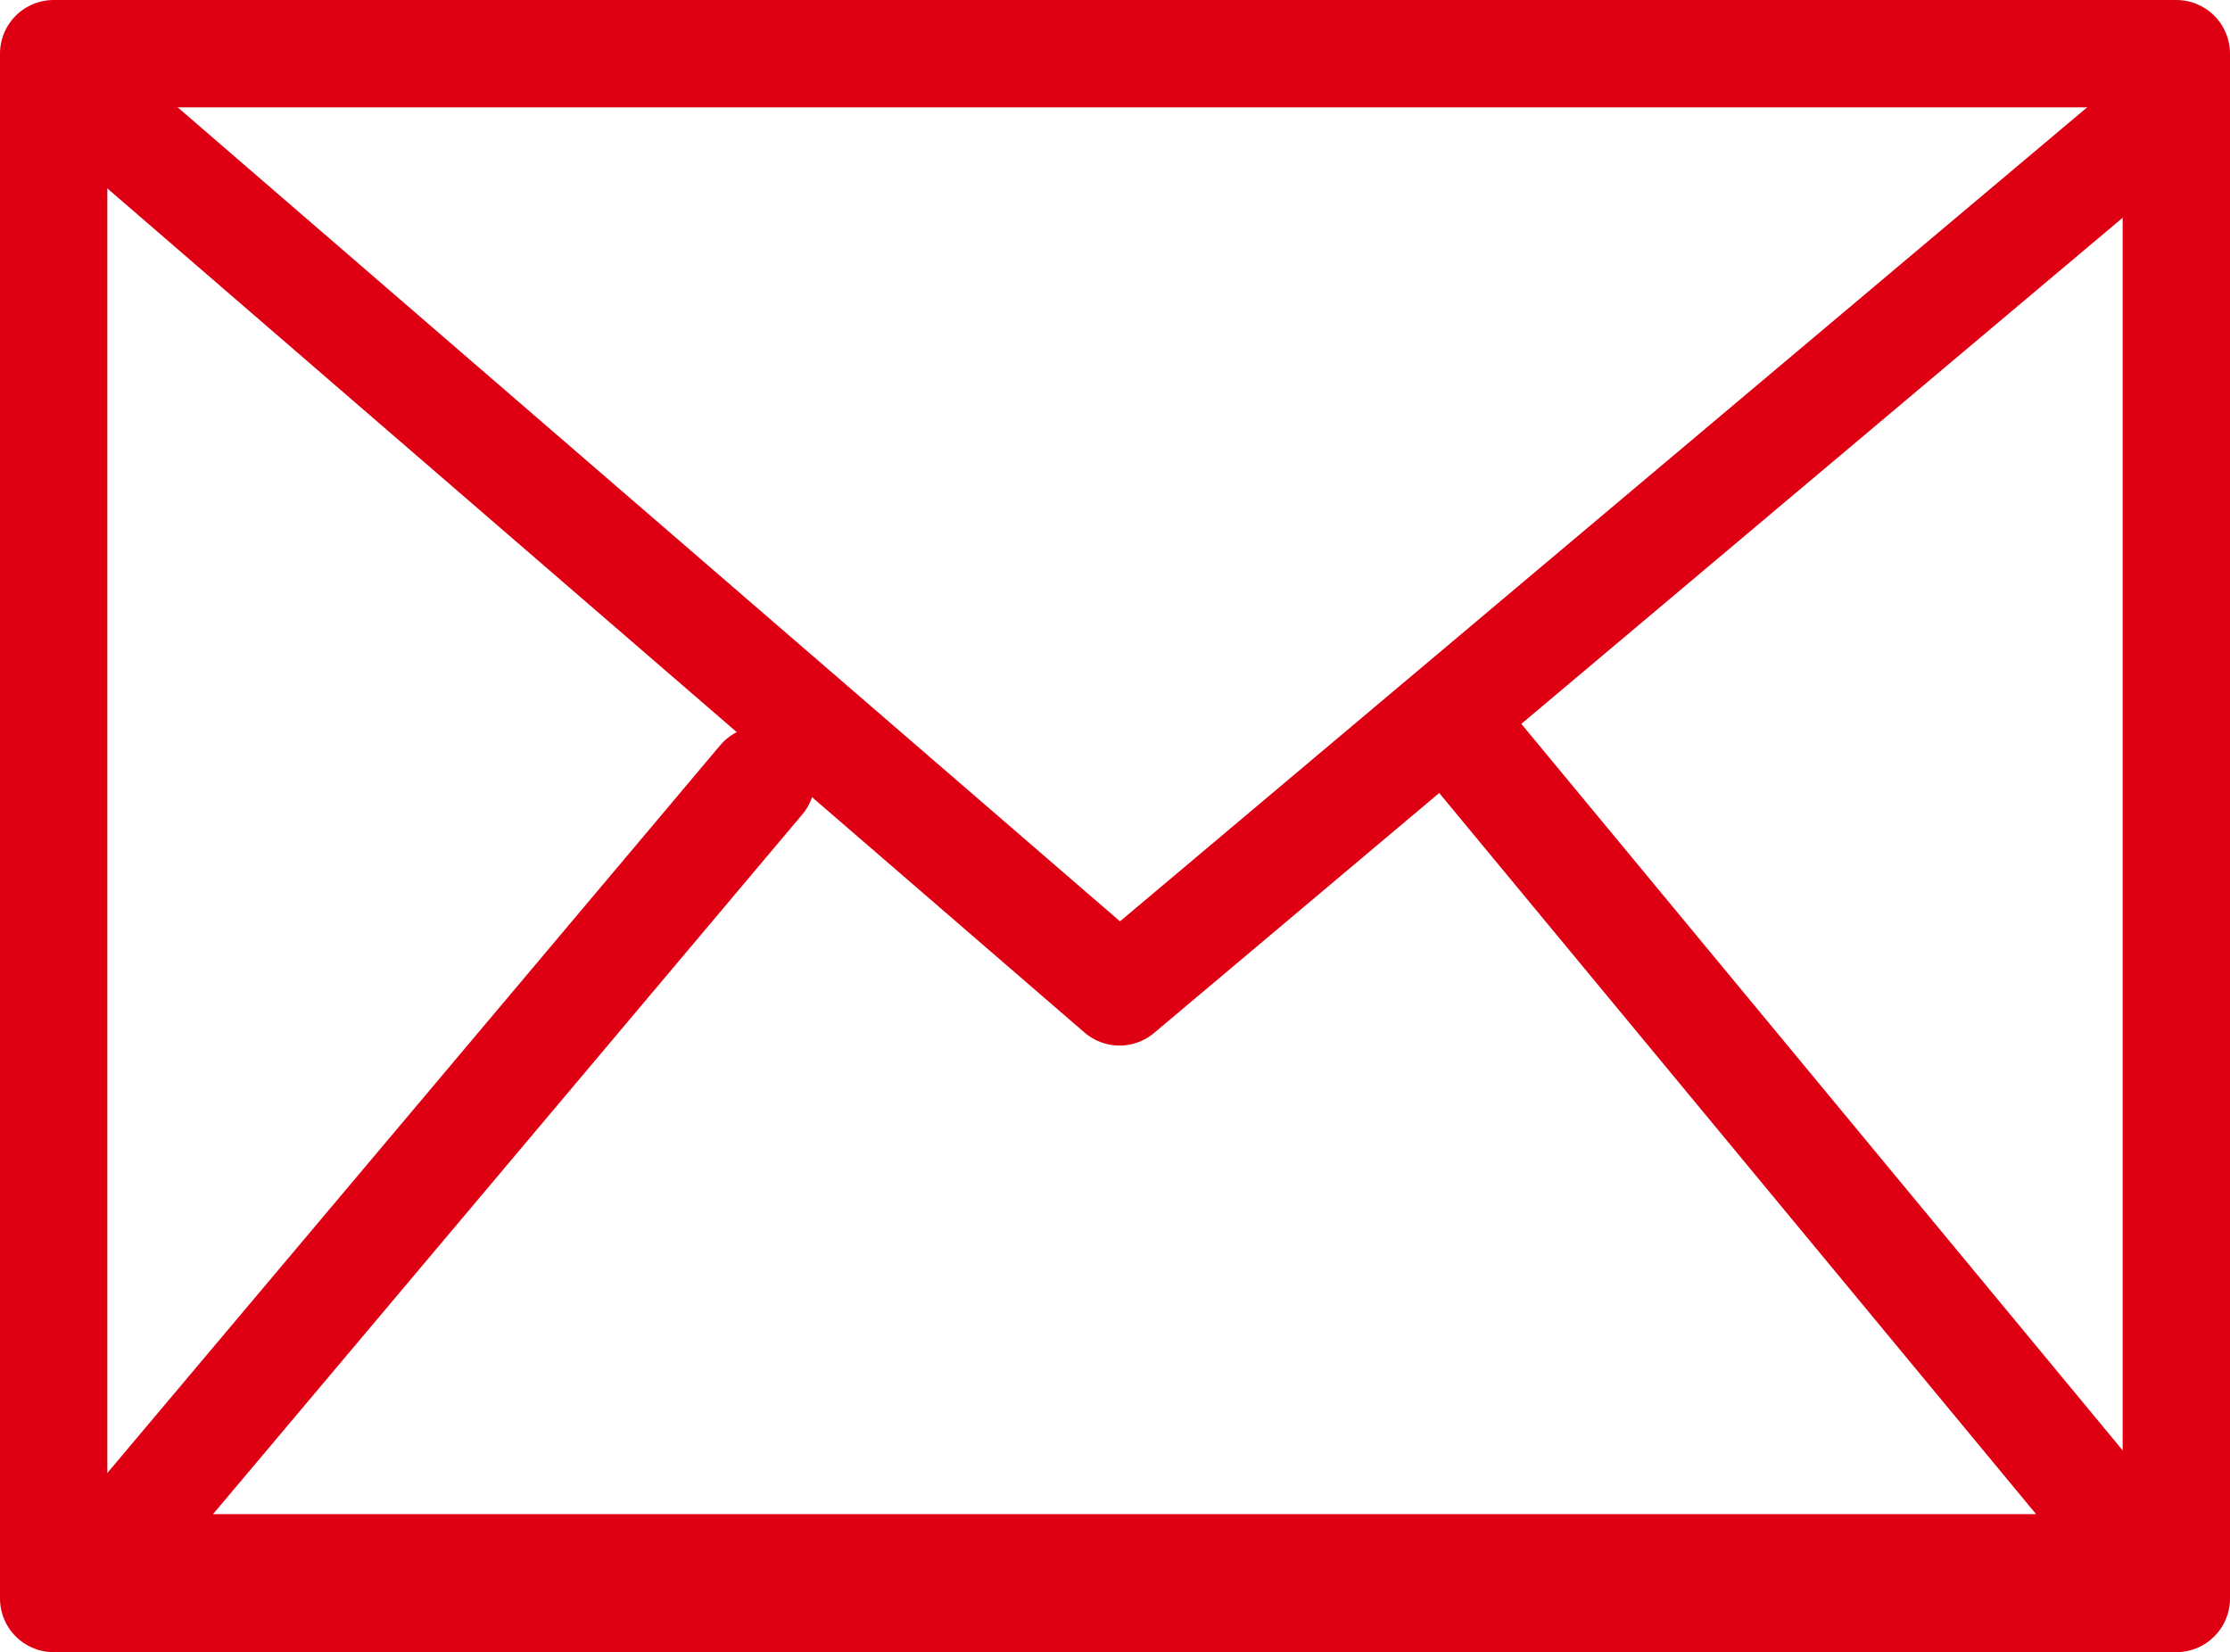
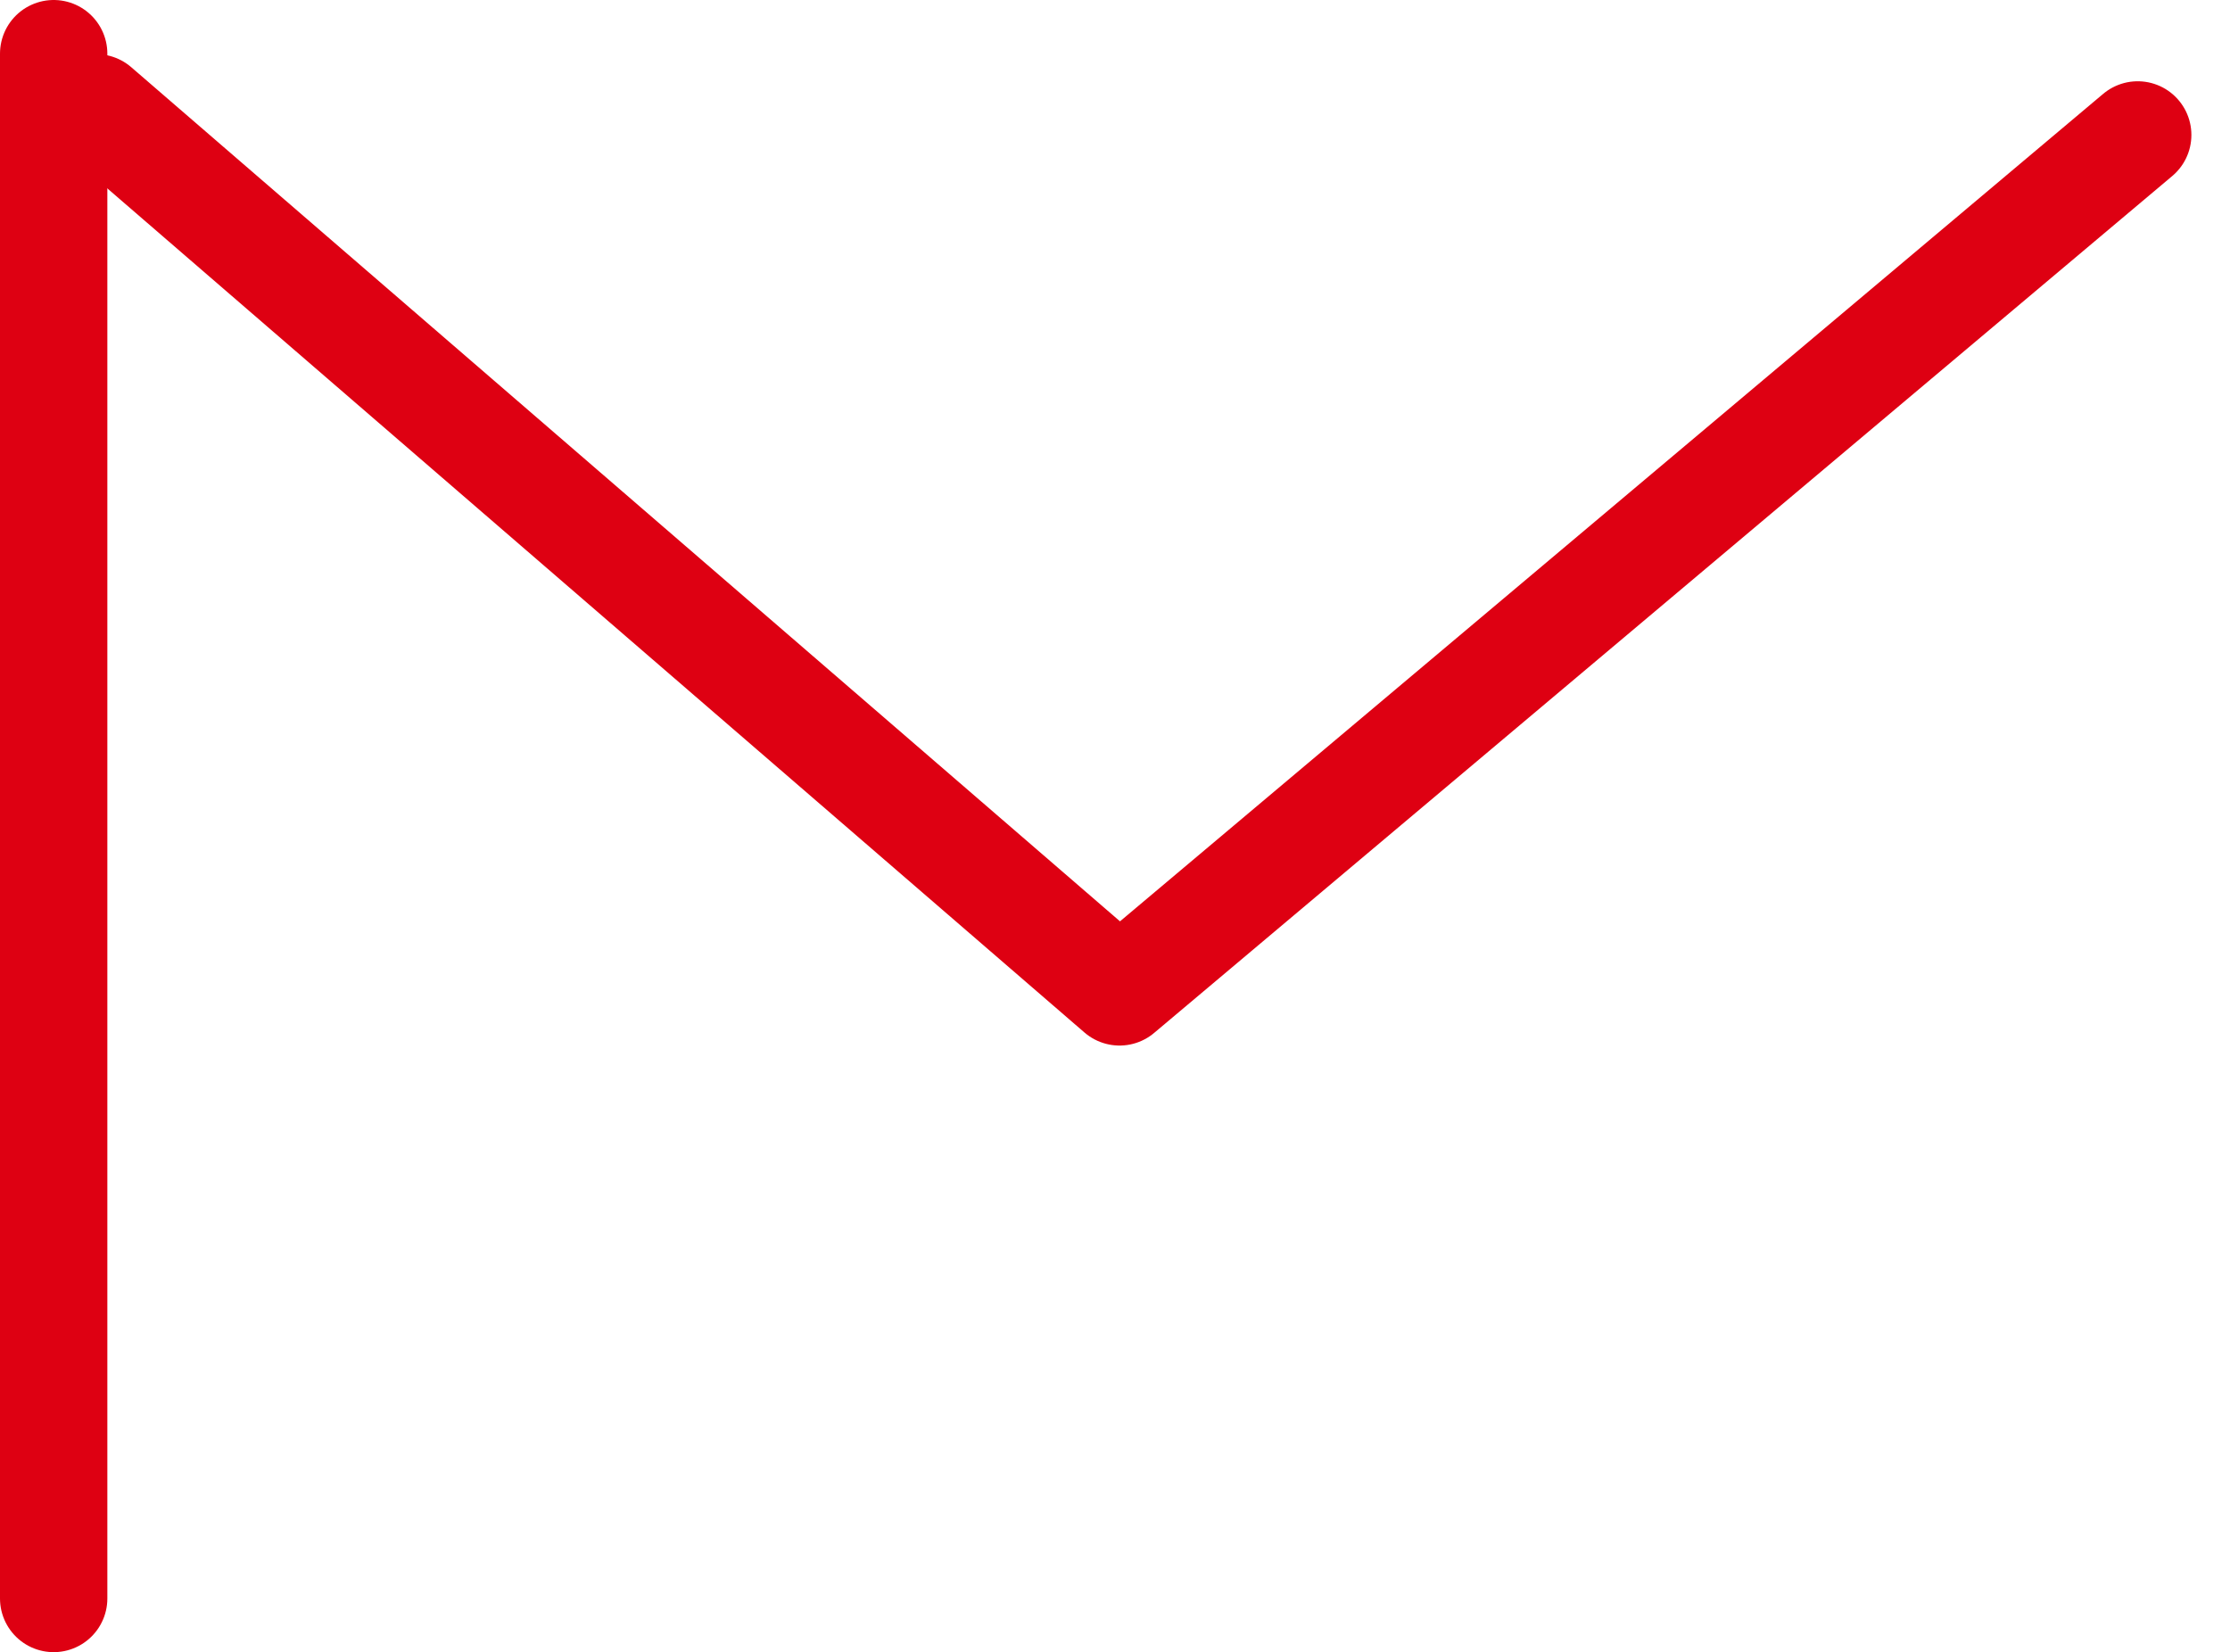
<svg xmlns="http://www.w3.org/2000/svg" width="62.32" height="46.171" viewBox="0 0 62.32 46.171">
  <g id="グループ_8682" data-name="グループ 8682" transform="translate(-58.806 -102.963)">
-     <path id="パス_18712" data-name="パス 18712" d="M57,101v43.171h59.32V101Z" transform="translate(3.306 3.463)" fill="none" stroke="#de0012" stroke-linecap="round" stroke-linejoin="round" stroke-width="3" />
+     <path id="パス_18712" data-name="パス 18712" d="M57,101v43.171V101Z" transform="translate(3.306 3.463)" fill="none" stroke="#de0012" stroke-linecap="round" stroke-linejoin="round" stroke-width="3" />
    <path id="パス_18713" data-name="パス 18713" d="M61.808,106.377l28.6,24.706,28.454-23.948" transform="translate(-0.315 -0.401)" fill="none" stroke="#de0012" stroke-linecap="round" stroke-linejoin="round" stroke-width="3" />
-     <path id="パス_18714" data-name="パス 18714" d="M80.405,129.816,61.86,151.836h57.362L99.977,128.584" transform="translate(-0.326 -5.058)" fill="none" stroke="#de0012" stroke-linecap="round" stroke-linejoin="round" stroke-width="3" />
  </g>
</svg>